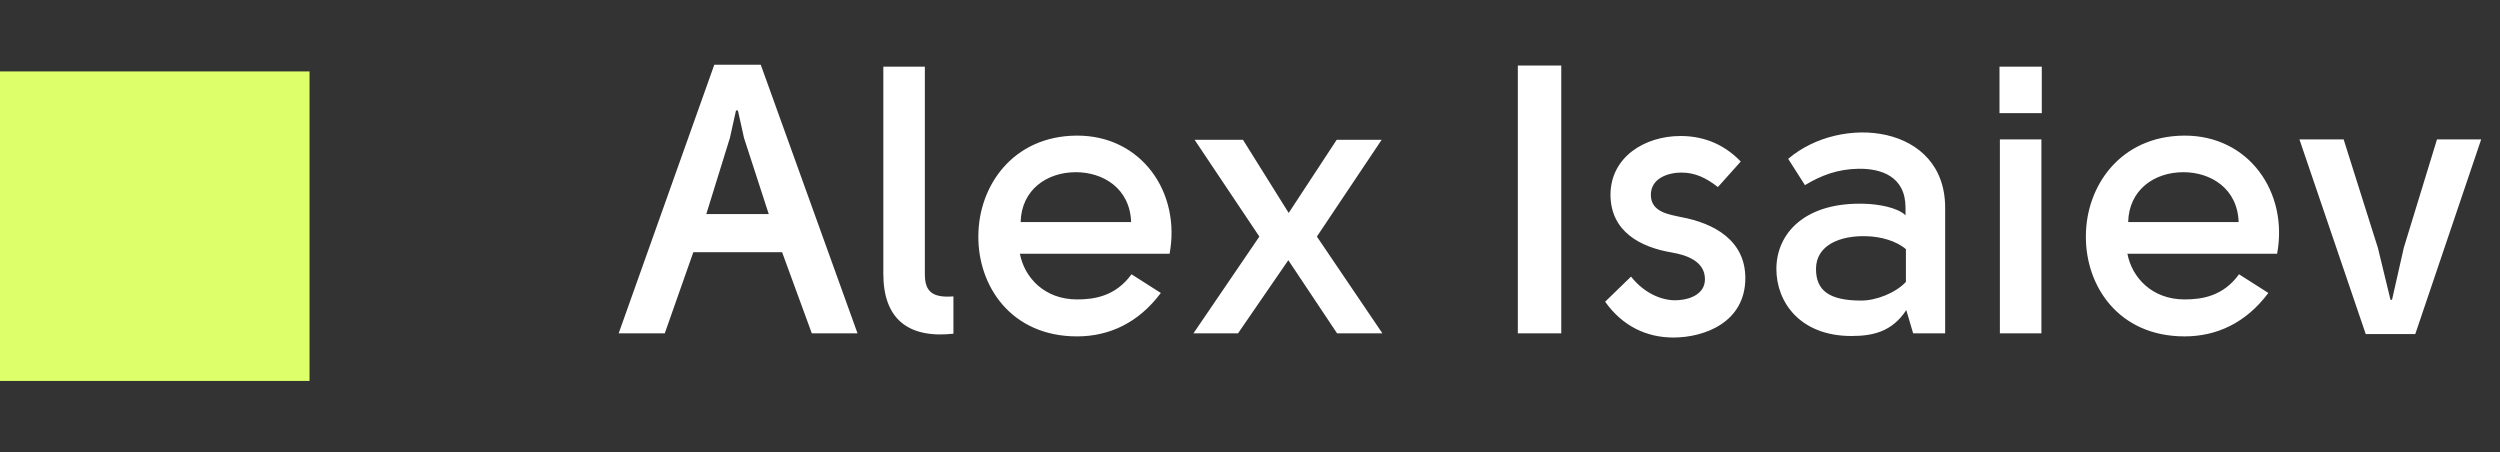
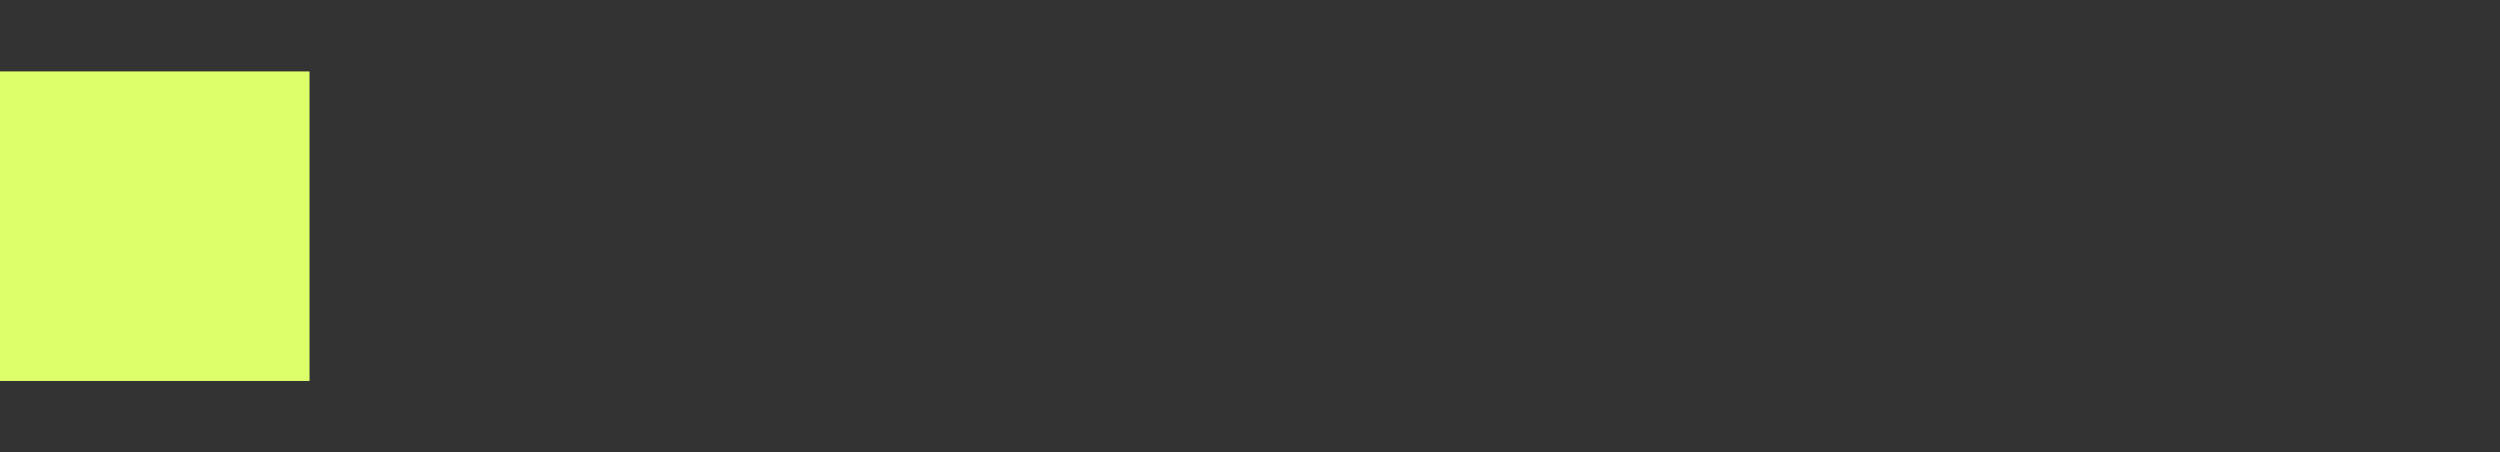
<svg xmlns="http://www.w3.org/2000/svg" width="105" height="19" viewBox="0 0 105 19" fill="none">
  <rect x="0" y="0" width="105" height="19" fill="#333333" stroke="none" />
  <rect y="3" width="13" height="13" fill="#DDFF6A" />
-   <path d="M25.984 14L30 2.72H31.952L36.016 14H34.096L32.848 10.592H29.12L27.92 14H25.984ZM29.664 8.992H32.288L31.248 5.792L30.992 4.64H30.912L30.656 5.792L29.664 8.992ZM40.044 12.448V14.016C38.124 14.224 37.1 13.376 37.1 11.504V2.8H38.844V11.504C38.844 12.16 39.068 12.528 40.044 12.448ZM45.235 12.576C45.955 12.576 46.851 12.448 47.523 11.52L48.755 12.304C47.811 13.568 46.579 14.128 45.235 14.128C42.467 14.128 41.075 12.016 41.091 9.92C41.091 7.824 42.531 5.712 45.219 5.696C47.939 5.68 49.603 8.08 49.123 10.656H42.835C43.027 11.664 43.875 12.576 45.235 12.576ZM42.867 9.328H47.507C47.459 7.904 46.323 7.232 45.187 7.232C43.971 7.232 42.899 7.968 42.867 9.328ZM54.125 8.944L56.141 5.872H58.029L55.309 9.936L58.061 14H56.157L54.109 10.928L51.997 14H50.125L52.893 9.936L50.173 5.872H52.205L54.125 8.944ZM63.749 14V2.752H65.573V14H63.749ZM70.616 9.12C71.992 9.376 73.304 10.096 73.304 11.68C73.304 13.536 71.592 14.176 70.28 14.176C69.176 14.176 68.152 13.712 67.416 12.672L68.504 11.616C68.952 12.192 69.592 12.56 70.232 12.608C70.84 12.64 71.608 12.416 71.608 11.728C71.608 10.944 70.776 10.704 70.232 10.608C68.888 10.384 67.656 9.728 67.64 8.192C67.64 6.592 69.08 5.712 70.584 5.712C71.416 5.712 72.328 5.968 73.112 6.784L72.152 7.856C71.64 7.456 71.176 7.248 70.616 7.248C70.088 7.248 69.32 7.472 69.336 8.208C69.352 8.912 70.104 9.008 70.616 9.12ZM78.176 12.624C78.8 12.624 79.616 12.304 80.048 11.84V10.464C79.632 10.112 78.992 9.936 78.384 9.92C77.296 9.888 76.272 10.288 76.272 11.296C76.272 12.208 76.832 12.624 78.176 12.624ZM81.696 14H80.352L80.064 13.024C79.472 13.92 78.688 14.112 77.76 14.112C75.6 14.112 74.608 12.688 74.608 11.296C74.608 9.792 75.824 8.464 78.352 8.56C78.864 8.576 79.68 8.704 80.032 9.04V8.72C80.032 7.408 79.008 7.072 78.048 7.088C77.184 7.104 76.496 7.36 75.808 7.776L75.104 6.672C77.328 4.768 81.696 5.232 81.696 8.72V14ZM85.755 4.752H83.979V2.8H85.755V4.752ZM83.995 5.856H85.739V14H83.995V5.856ZM91.751 12.576C92.471 12.576 93.367 12.448 94.039 11.52L95.271 12.304C94.327 13.568 93.095 14.128 91.751 14.128C88.983 14.128 87.591 12.016 87.607 9.92C87.607 7.824 89.047 5.712 91.735 5.696C94.455 5.68 96.119 8.08 95.639 10.656H89.351C89.543 11.664 90.391 12.576 91.751 12.576ZM89.383 9.328H94.023C93.975 7.904 92.839 7.232 91.703 7.232C90.487 7.232 89.415 7.968 89.383 9.328ZM98.433 5.856L99.873 10.416L100.401 12.592H100.465L100.961 10.4L102.353 5.856H104.209L101.441 14.032H99.361L96.577 5.856H98.433Z" fill="white" />
</svg>